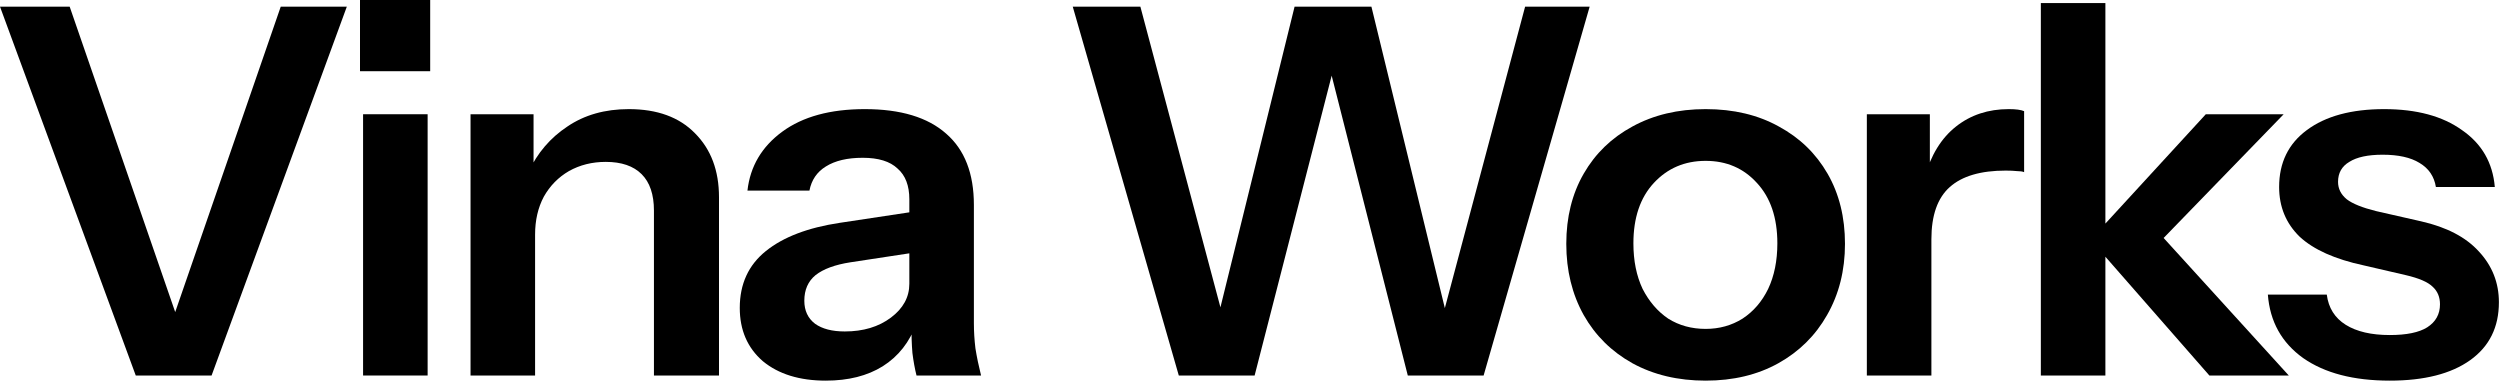
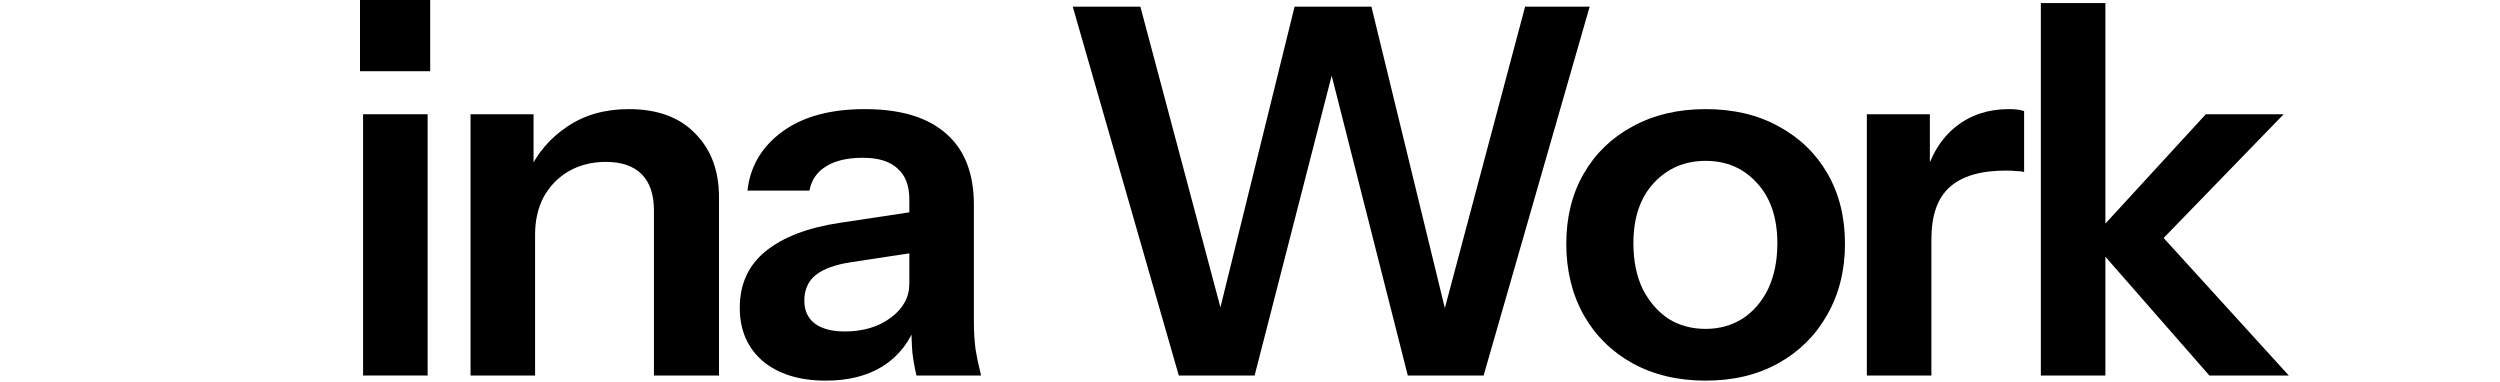
<svg xmlns="http://www.w3.org/2000/svg" fill="none" height="100%" overflow="visible" preserveAspectRatio="none" style="display: block;" viewBox="0 0 976 149" width="100%">
  <g id="Vina Works">
-     <path d="M53 146.6L0 2.6H27.2L70.6 128.2H66.2L109.6 2.6H135.4L82.6 146.6H53Z" fill="black" />
    <path d="M141.745 146.6V44.6H166.945V146.6H141.745ZM140.545 27.8V0H167.945V27.8H140.545Z" fill="black" />
    <path d="M183.698 146.6V44.6H208.298V68.6H208.898V146.6H183.698ZM255.298 146.6V82.2C255.298 75.933 253.698 71.2 250.498 68C247.298 64.8 242.632 63.2 236.498 63.2C231.165 63.2 226.365 64.4 222.098 66.8C217.965 69.2 214.698 72.533 212.298 76.8C210.032 81.067 208.898 86 208.898 91.6L206.298 67.2C209.765 59.733 214.832 53.8 221.498 49.4C228.165 44.867 236.165 42.6 245.498 42.6C256.565 42.6 265.165 45.733 271.298 52C277.565 58.267 280.698 66.6 280.698 77V146.6H255.298Z" fill="black" />
    <path d="M357.806 146.6C357.14 143.933 356.606 141 356.206 137.8C355.94 134.6 355.806 130.733 355.806 126.2H355.006V77.8C355.006 72.467 353.473 68.467 350.406 65.8C347.473 63 342.94 61.6 336.806 61.6C330.806 61.6 326.006 62.733 322.406 65C318.94 67.133 316.806 70.267 316.006 74.4H291.806C292.873 64.933 297.406 57.267 305.406 51.4C313.406 45.533 324.14 42.6 337.606 42.6C351.606 42.6 362.206 45.8 369.406 52.2C376.606 58.467 380.206 67.733 380.206 80V126.2C380.206 129.4 380.406 132.667 380.806 136C381.34 139.333 382.073 142.867 383.006 146.6H357.806ZM322.406 148.6C312.14 148.6 303.94 146.067 297.806 141C291.806 135.8 288.806 128.867 288.806 120.2C288.806 110.867 292.206 103.467 299.006 98C305.806 92.533 315.406 88.867 327.806 87L359.606 82.2V98.2L332.006 102.4C326.006 103.333 321.473 105 318.406 107.4C315.473 109.8 314.006 113.133 314.006 117.4C314.006 121.267 315.406 124.267 318.206 126.4C321.006 128.4 324.873 129.4 329.806 129.4C337.006 129.4 343.006 127.6 347.806 124C352.606 120.4 355.006 116 355.006 110.8L357.806 126.2C355.14 133.533 350.74 139.133 344.606 143C338.606 146.733 331.206 148.6 322.406 148.6Z" fill="black" />
    <path d="M460.202 146.6L418.802 2.6H445.202L480.402 134.8H472.802L505.402 2.6H535.402L567.602 134.8H560.202L595.402 2.6H620.602L579.202 146.6H549.602L516.802 17.4H523.002L489.802 146.6H460.202Z" fill="black" />
    <path d="M665.88 148.6C655.08 148.6 645.546 146.333 637.28 141.8C629.146 137.267 622.813 131 618.28 123C613.746 114.867 611.48 105.6 611.48 95.2C611.48 84.8 613.746 75.667 618.28 67.8C622.813 59.933 629.146 53.8 637.28 49.4C645.546 44.867 655.08 42.6 665.88 42.6C676.813 42.6 686.346 44.867 694.48 49.4C702.613 53.8 708.946 59.933 713.48 67.8C718.013 75.667 720.28 84.8 720.28 95.2C720.28 105.6 717.946 114.867 713.28 123C708.746 131 702.413 137.267 694.28 141.8C686.146 146.333 676.68 148.6 665.88 148.6ZM665.88 128.4C671.213 128.4 676.013 127.067 680.28 124.4C684.546 121.6 687.88 117.733 690.28 112.8C692.68 107.733 693.88 101.8 693.88 95C693.88 85 691.213 77.133 685.88 71.4C680.68 65.667 674.013 62.8 665.88 62.8C657.746 62.8 651.013 65.667 645.68 71.4C640.346 77.133 637.68 85 637.68 95C637.68 101.8 638.88 107.733 641.28 112.8C643.813 117.733 647.146 121.6 651.28 124.4C655.546 127.067 660.413 128.4 665.88 128.4Z" fill="black" />
    <path d="M728.816 146.6V44.6H753.416V69.2H754.016V146.6H728.816ZM754.016 93.4L751.416 69.2C753.816 60.533 757.882 53.933 763.616 49.4C769.349 44.867 776.216 42.6 784.216 42.6C787.016 42.6 789.016 42.867 790.216 43.4V67.2C789.549 66.933 788.616 66.8 787.416 66.8C786.216 66.667 784.749 66.6 783.016 66.6C773.282 66.6 766.016 68.733 761.216 73C756.416 77.267 754.016 84.067 754.016 93.4Z" fill="black" />
    <path d="M796.745 146.6V1.2H821.945V146.6H796.745ZM862.545 146.6L816.145 93.6L861.145 44.6H891.545L839.545 98.2L840.945 88.8L893.545 146.6H862.545Z" fill="black" />
-     <path d="M932.972 148.6C918.839 148.6 907.572 145.667 899.172 139.8C890.772 133.8 886.172 125.533 885.372 115H908.372C909.039 120.2 911.505 124.133 915.772 126.8C920.039 129.467 925.772 130.8 932.972 130.8C939.505 130.8 944.372 129.8 947.572 127.8C950.905 125.667 952.572 122.667 952.572 118.8C952.572 116 951.639 113.733 949.772 112C947.905 110.133 944.372 108.6 939.172 107.4L922.772 103.6C911.572 101.2 903.239 97.467 897.772 92.4C892.439 87.2 889.772 80.733 889.772 73C889.772 63.533 893.372 56.133 900.572 50.8C907.905 45.333 917.972 42.6 930.772 42.6C943.439 42.6 953.572 45.333 961.172 50.8C968.905 56.133 973.172 63.533 973.972 73H950.972C950.305 68.867 948.172 65.733 944.572 63.6C941.105 61.467 936.305 60.4 930.172 60.4C924.439 60.4 920.105 61.333 917.172 63.2C914.239 64.933 912.772 67.533 912.772 71C912.772 73.667 913.905 75.933 916.172 77.8C918.439 79.533 922.239 81.067 927.572 82.4L945.172 86.4C955.172 88.667 962.705 92.6 967.772 98.2C972.972 103.8 975.572 110.4 975.572 118C975.572 127.733 971.839 135.267 964.372 140.6C956.905 145.933 946.439 148.6 932.972 148.6Z" fill="black" />
  </g>
</svg>